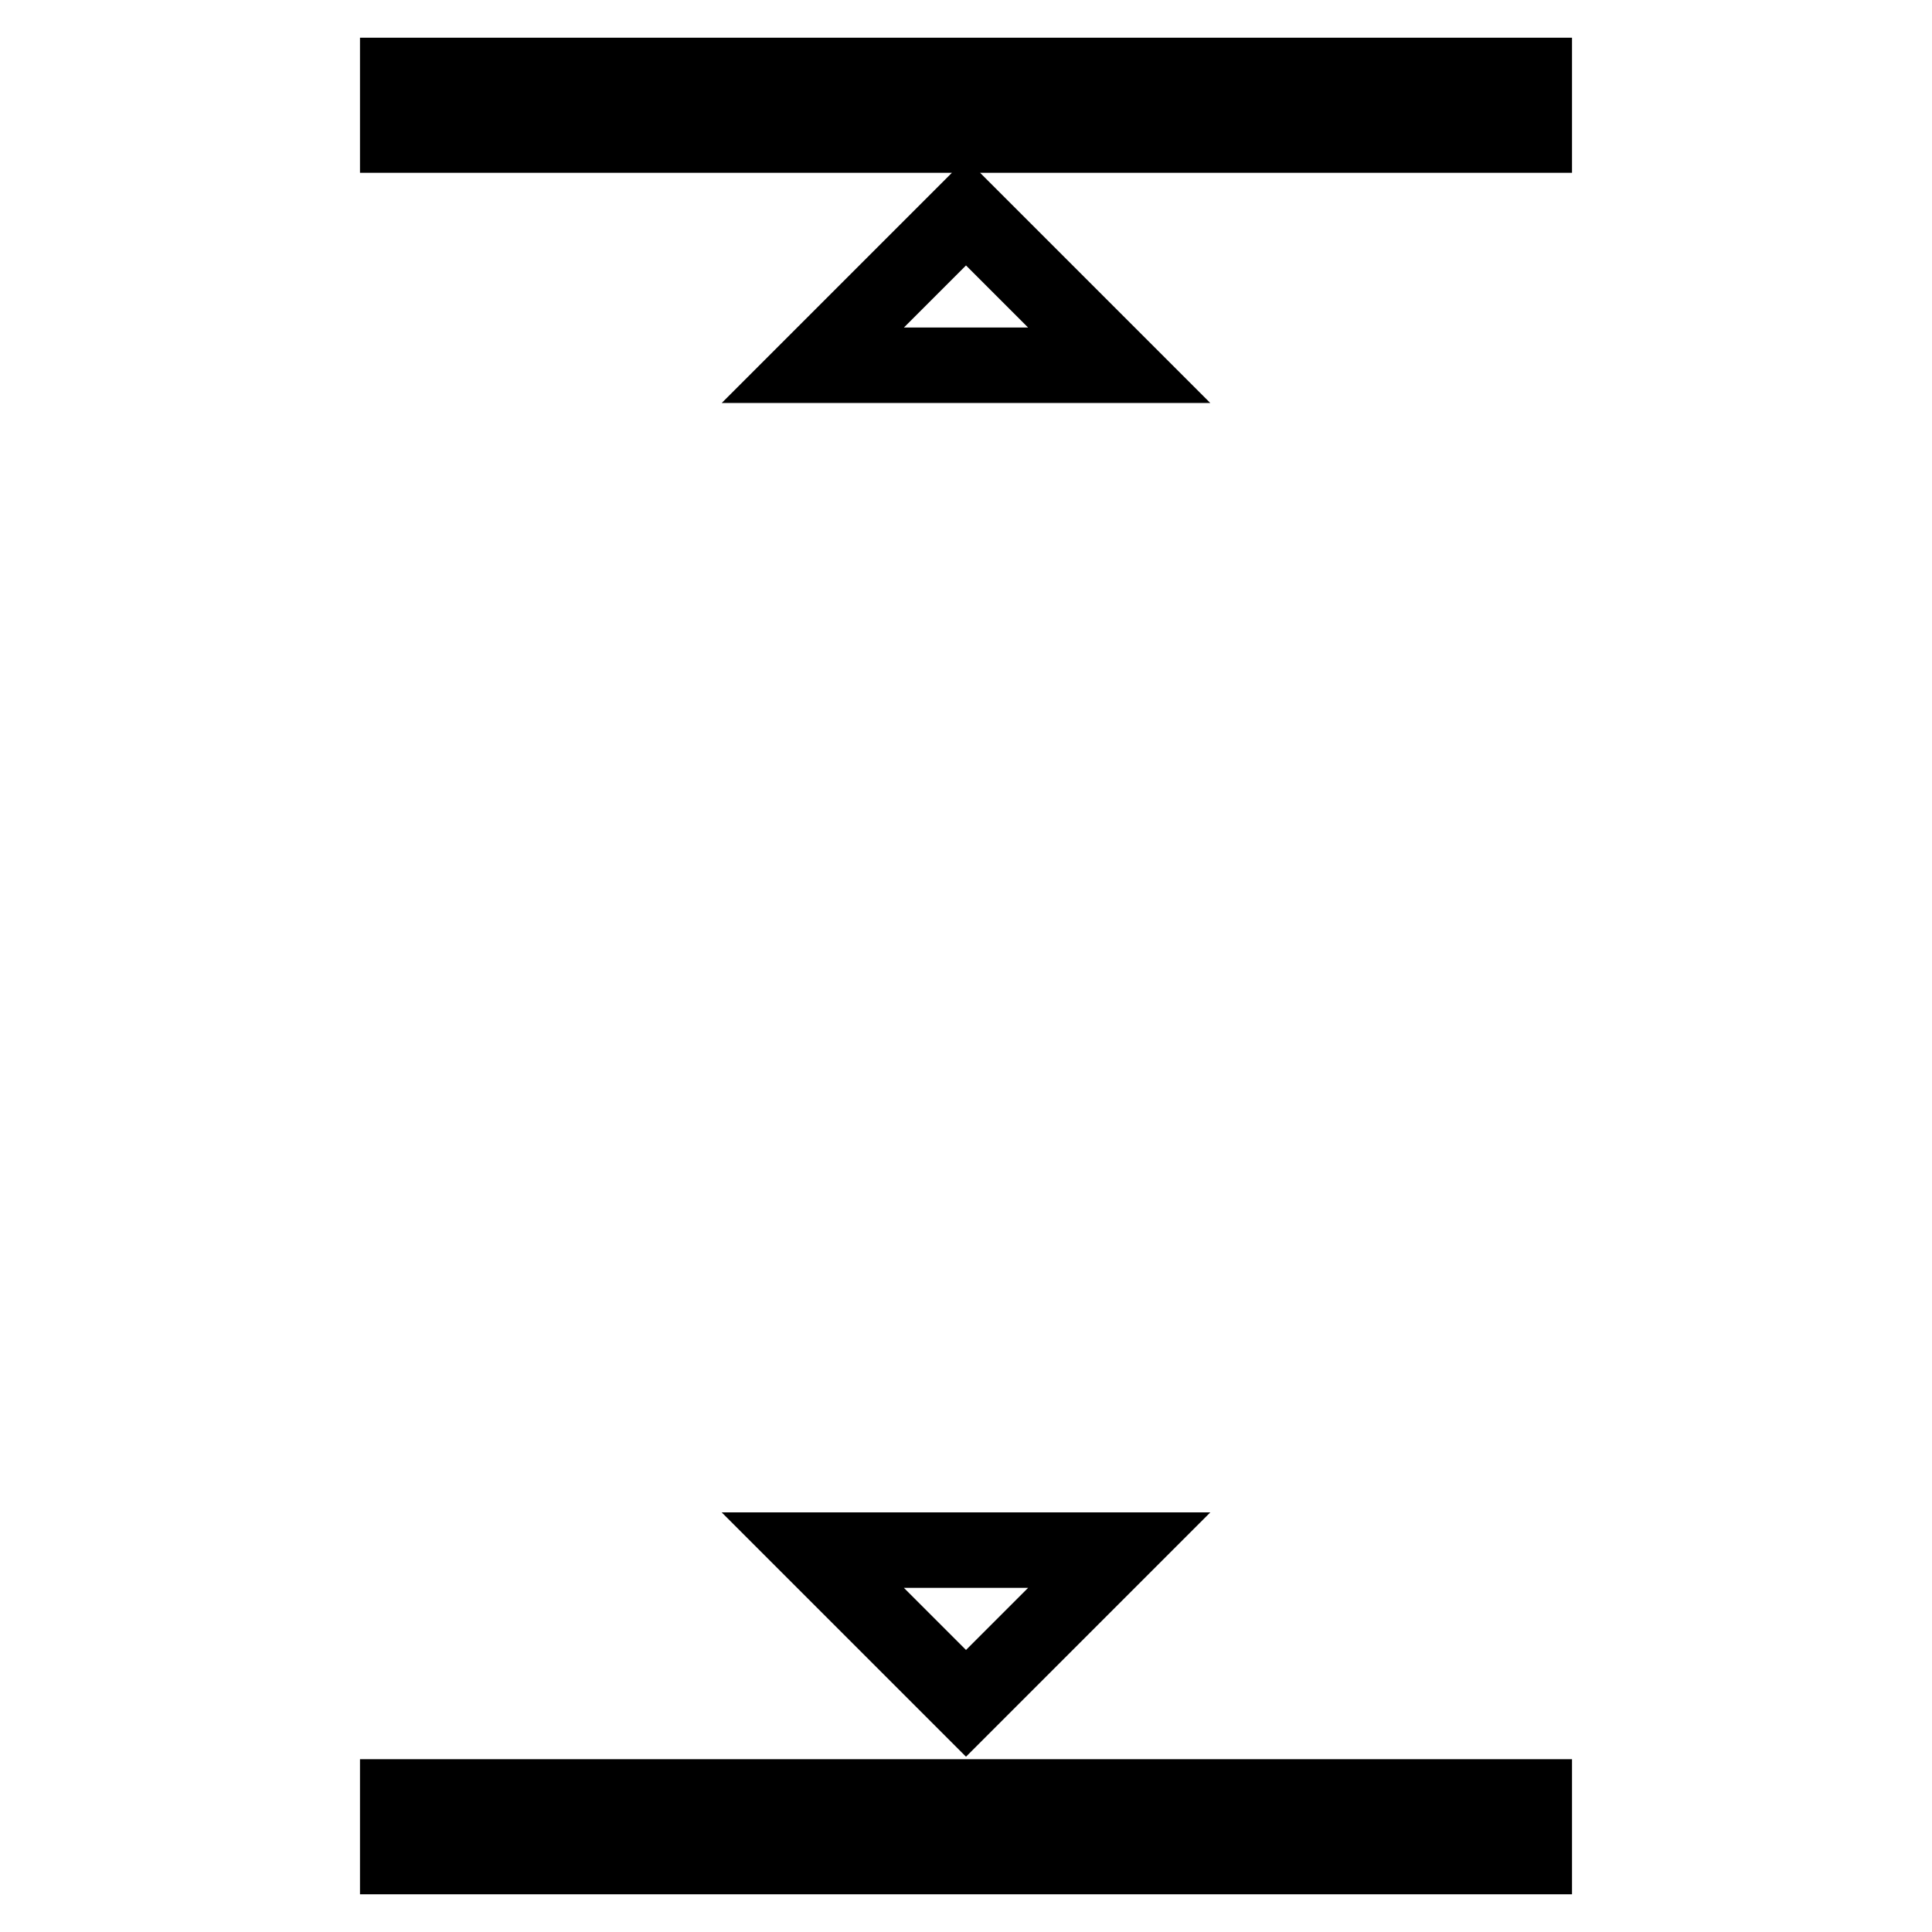
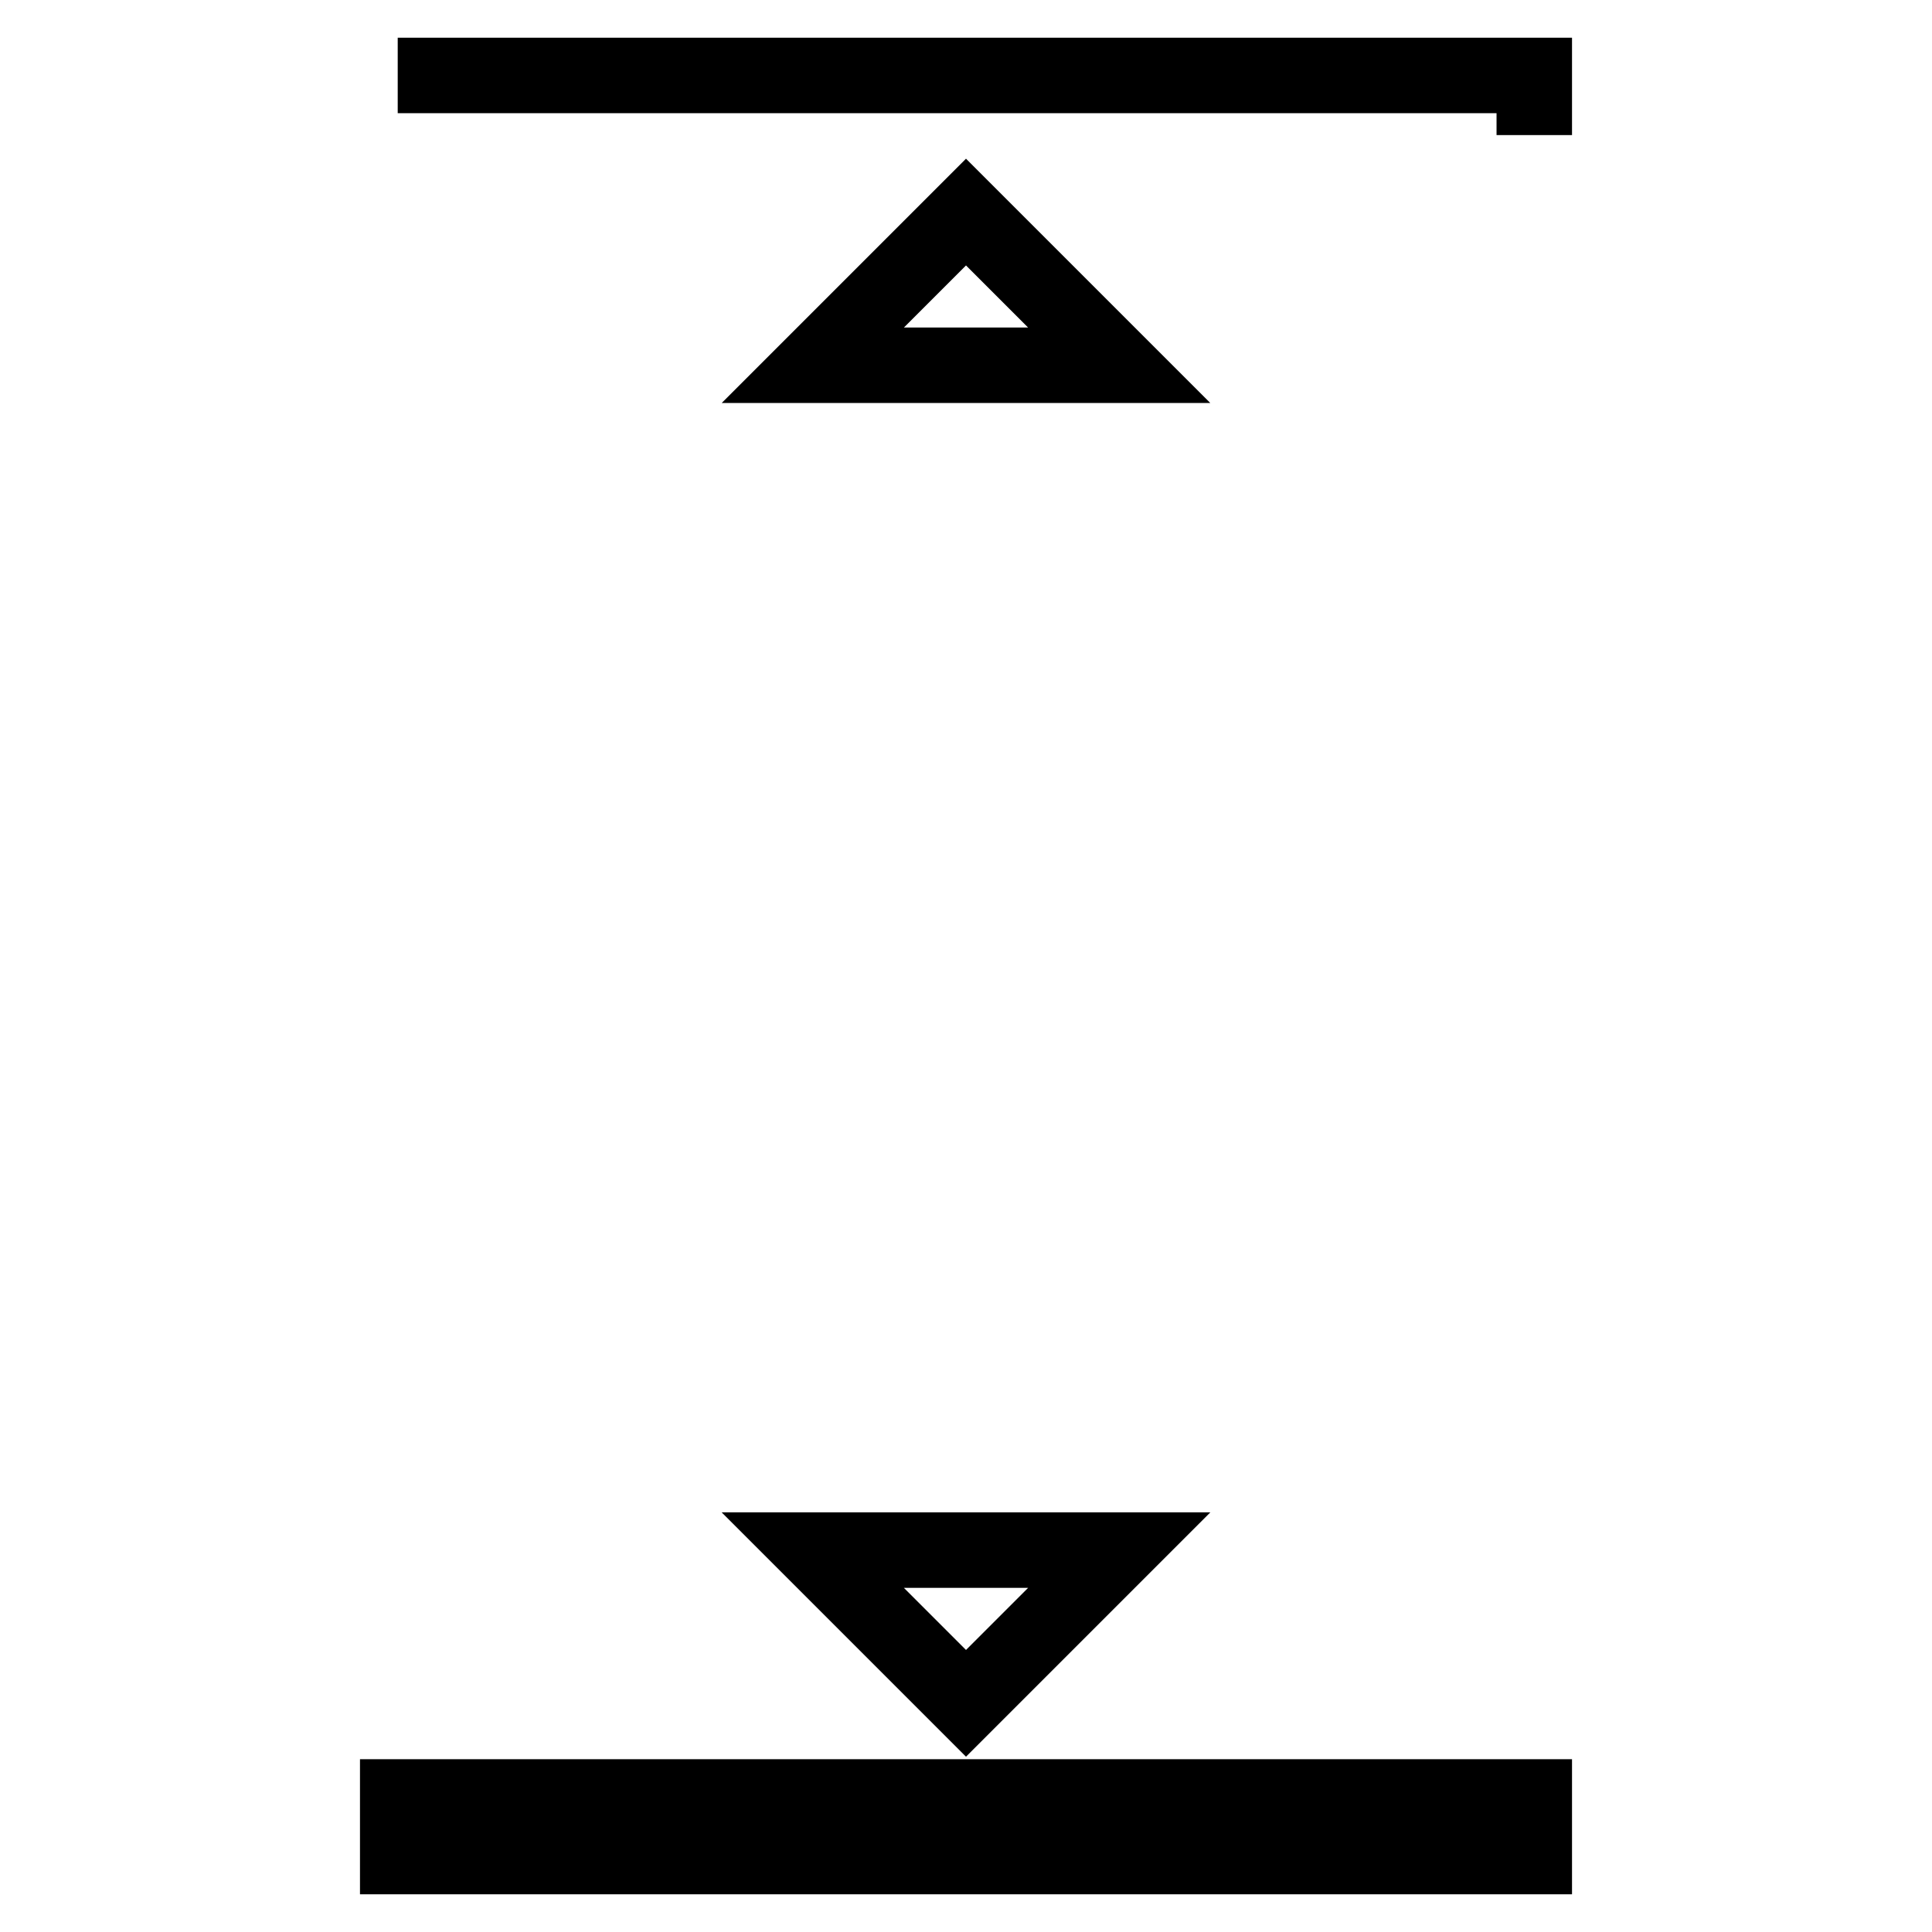
<svg xmlns="http://www.w3.org/2000/svg" version="1.1" x="0px" y="0px" viewBox="0 0 256 256" enable-background="new 0 0 256 256" xml:space="preserve">
  <g>
-     <path stroke-width="10" fill-opacity="0" stroke="#000000" d="M52.7,10h150.6v7.9H52.7V10z M52.7,246h150.6v-7.9H52.7V246z M128,28.1l-20.3,20.3h40.6L128,28.1z  M128,225.7l20.3-20.3h-40.6L128,225.7z" />
+     <path stroke-width="10" fill-opacity="0" stroke="#000000" d="M52.7,10h150.6v7.9V10z M52.7,246h150.6v-7.9H52.7V246z M128,28.1l-20.3,20.3h40.6L128,28.1z  M128,225.7l20.3-20.3h-40.6L128,225.7z" />
  </g>
</svg>